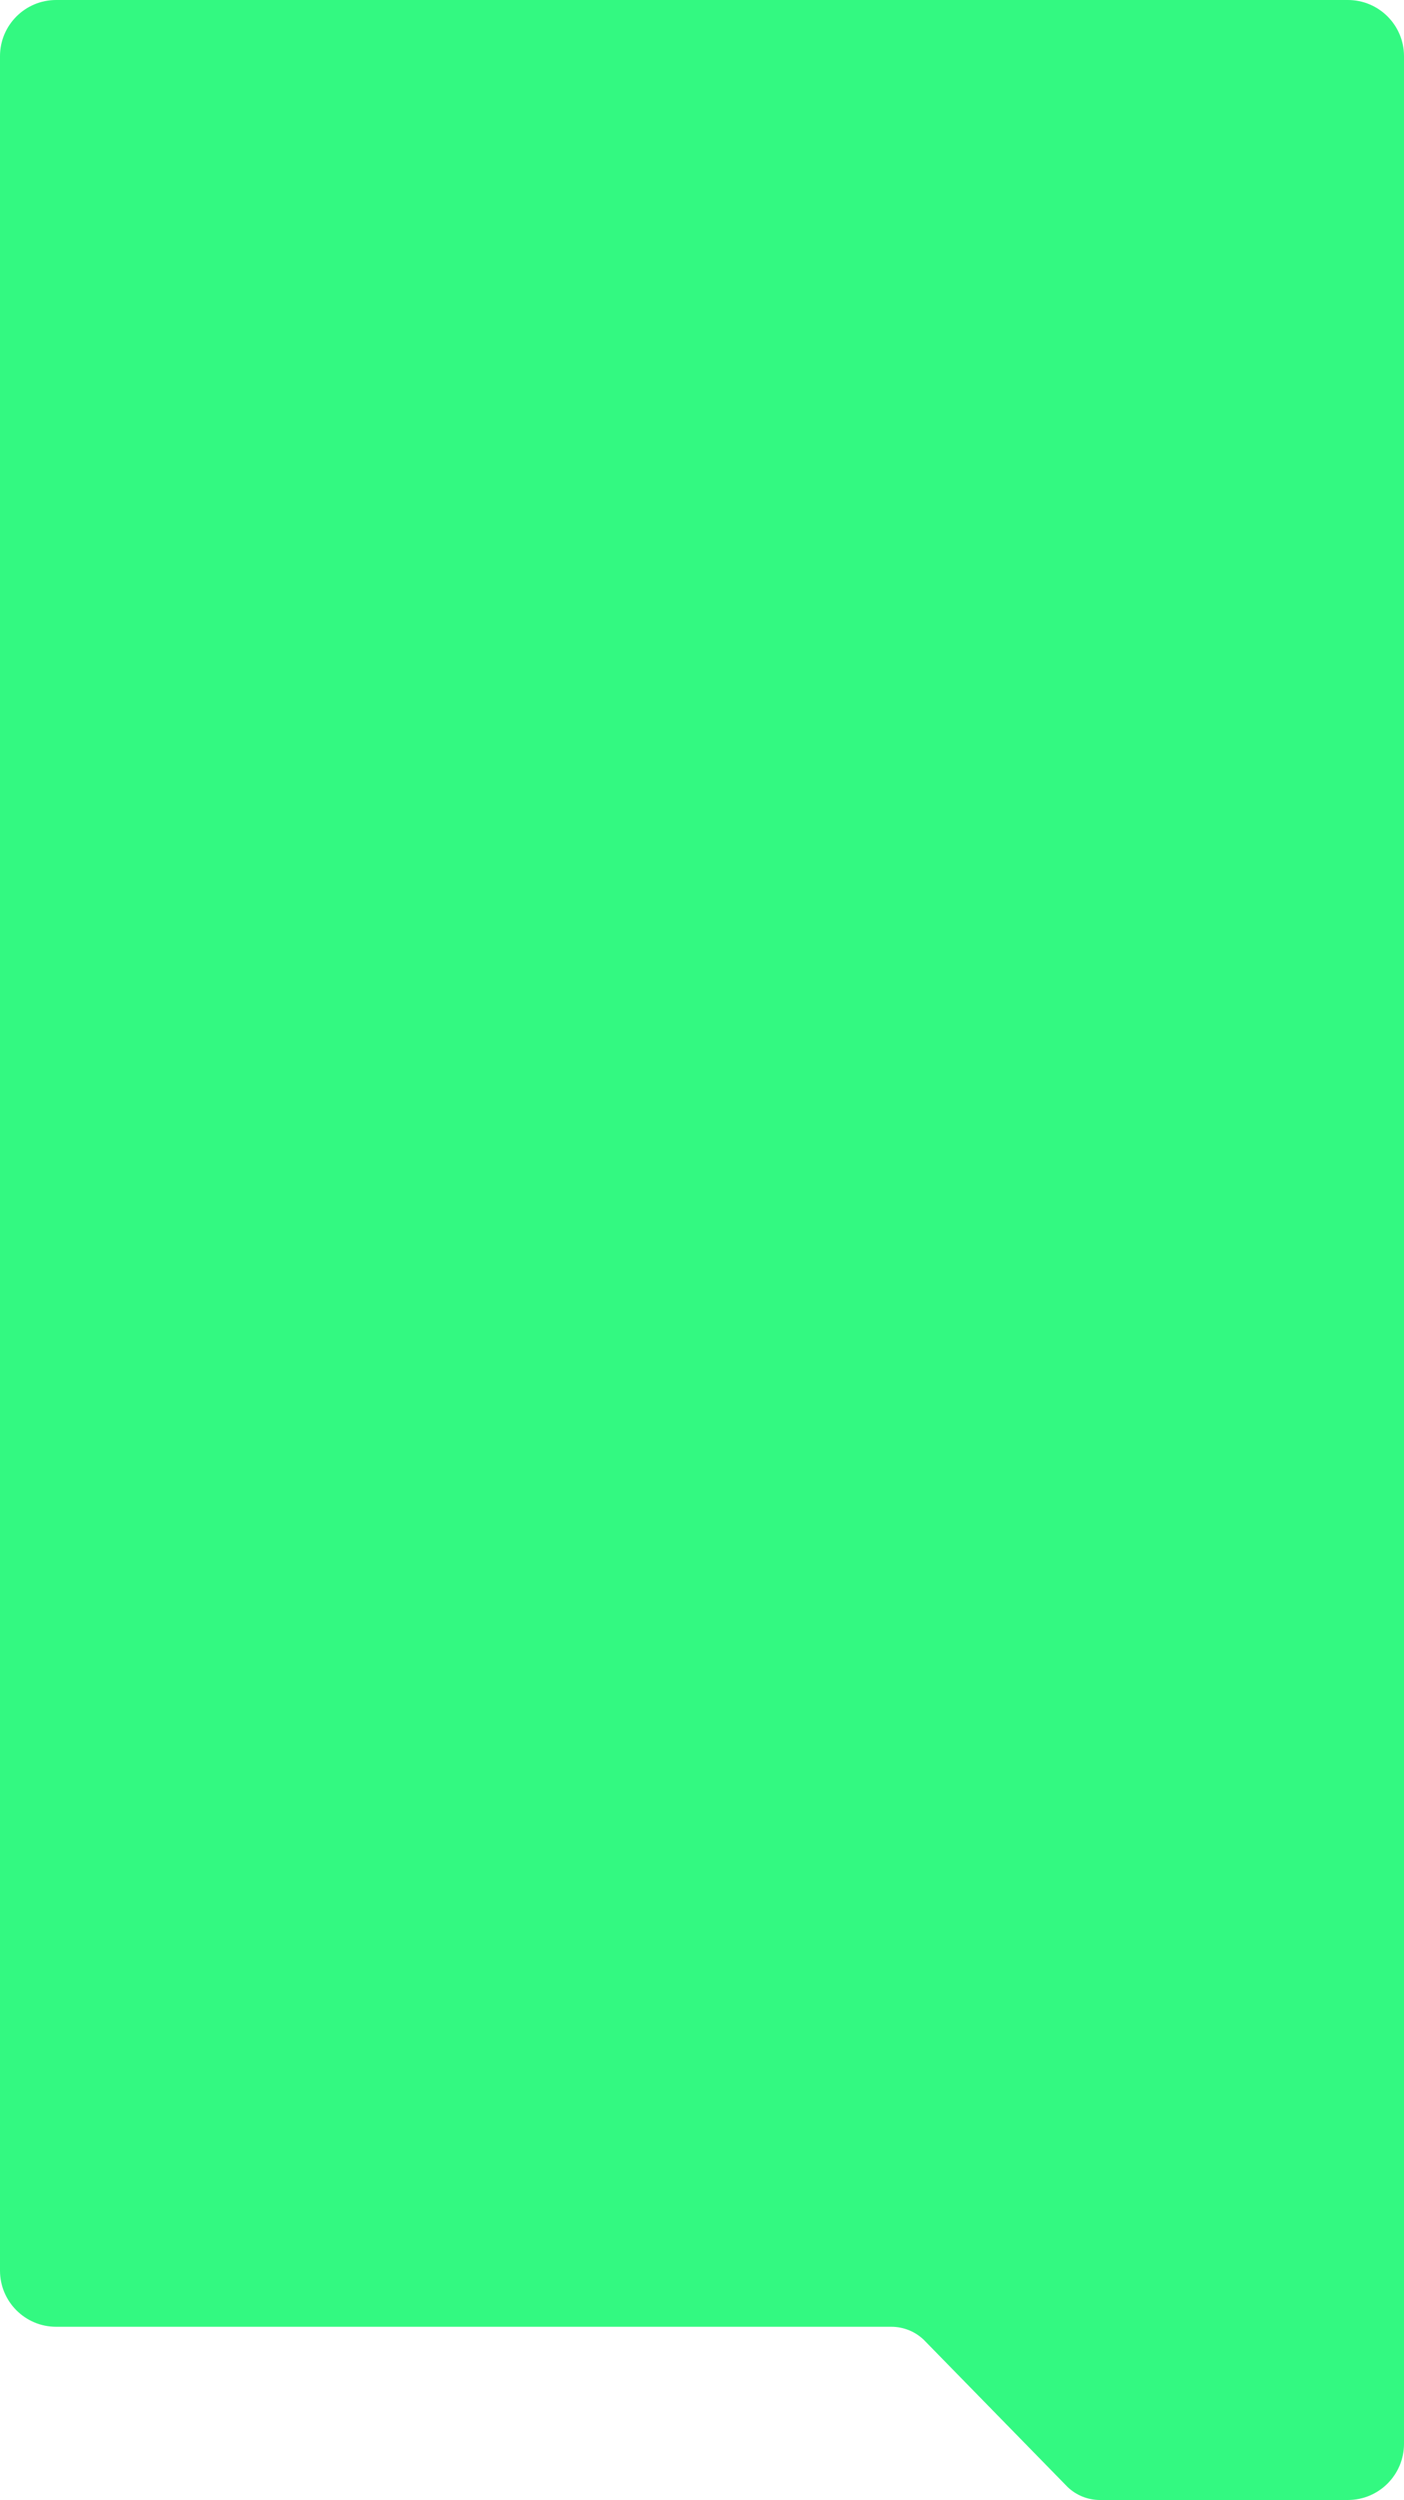
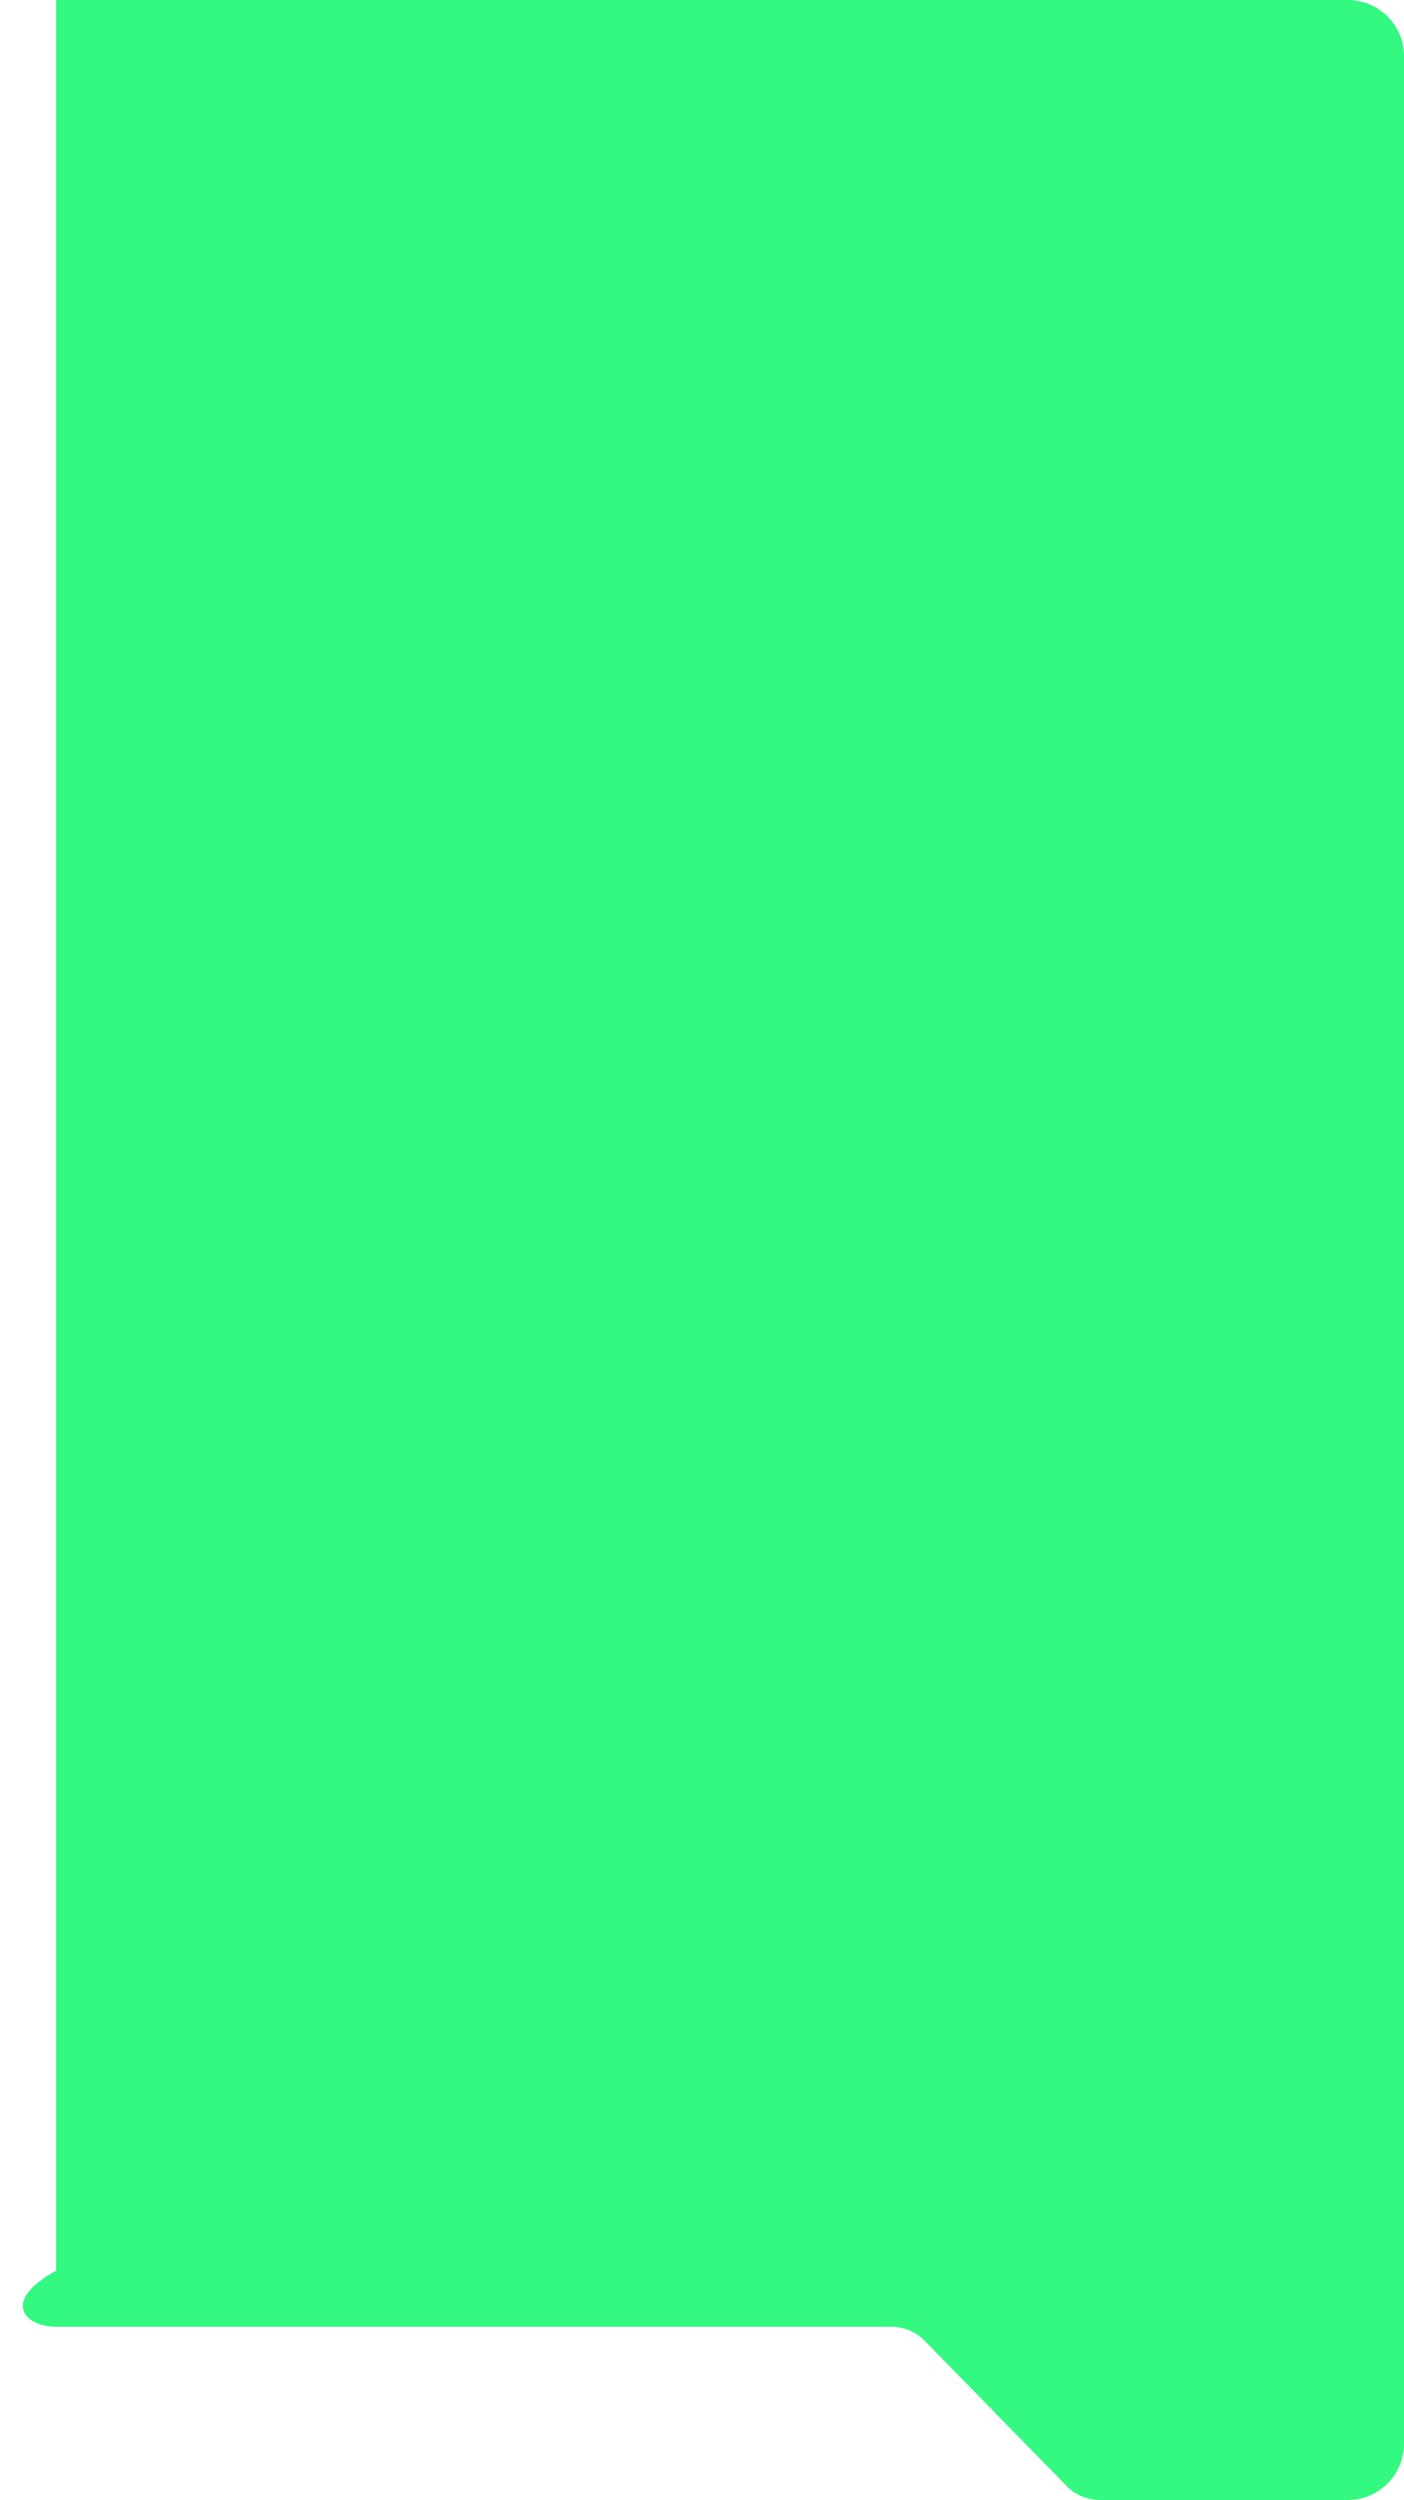
<svg xmlns="http://www.w3.org/2000/svg" width="300" height="534" viewBox="0 0 300 534" fill="none">
-   <path d="M190.465 497C193.054 497 195.541 498.004 197.405 499.8L228.095 531.2C229.959 532.996 232.446 534 235.035 534H288C294.627 534 300 528.627 300 522V434V12C300 5.373 294.627 0 288 0H12C5.373 0 0 5.373 0 12V485C0 491.627 5.373 497 12 497H190.465Z" fill="#33F981" />
+   <path d="M190.465 497C193.054 497 195.541 498.004 197.405 499.8L228.095 531.2C229.959 532.996 232.446 534 235.035 534H288C294.627 534 300 528.627 300 522V434V12C300 5.373 294.627 0 288 0H12V485C0 491.627 5.373 497 12 497H190.465Z" fill="#33F981" />
</svg>